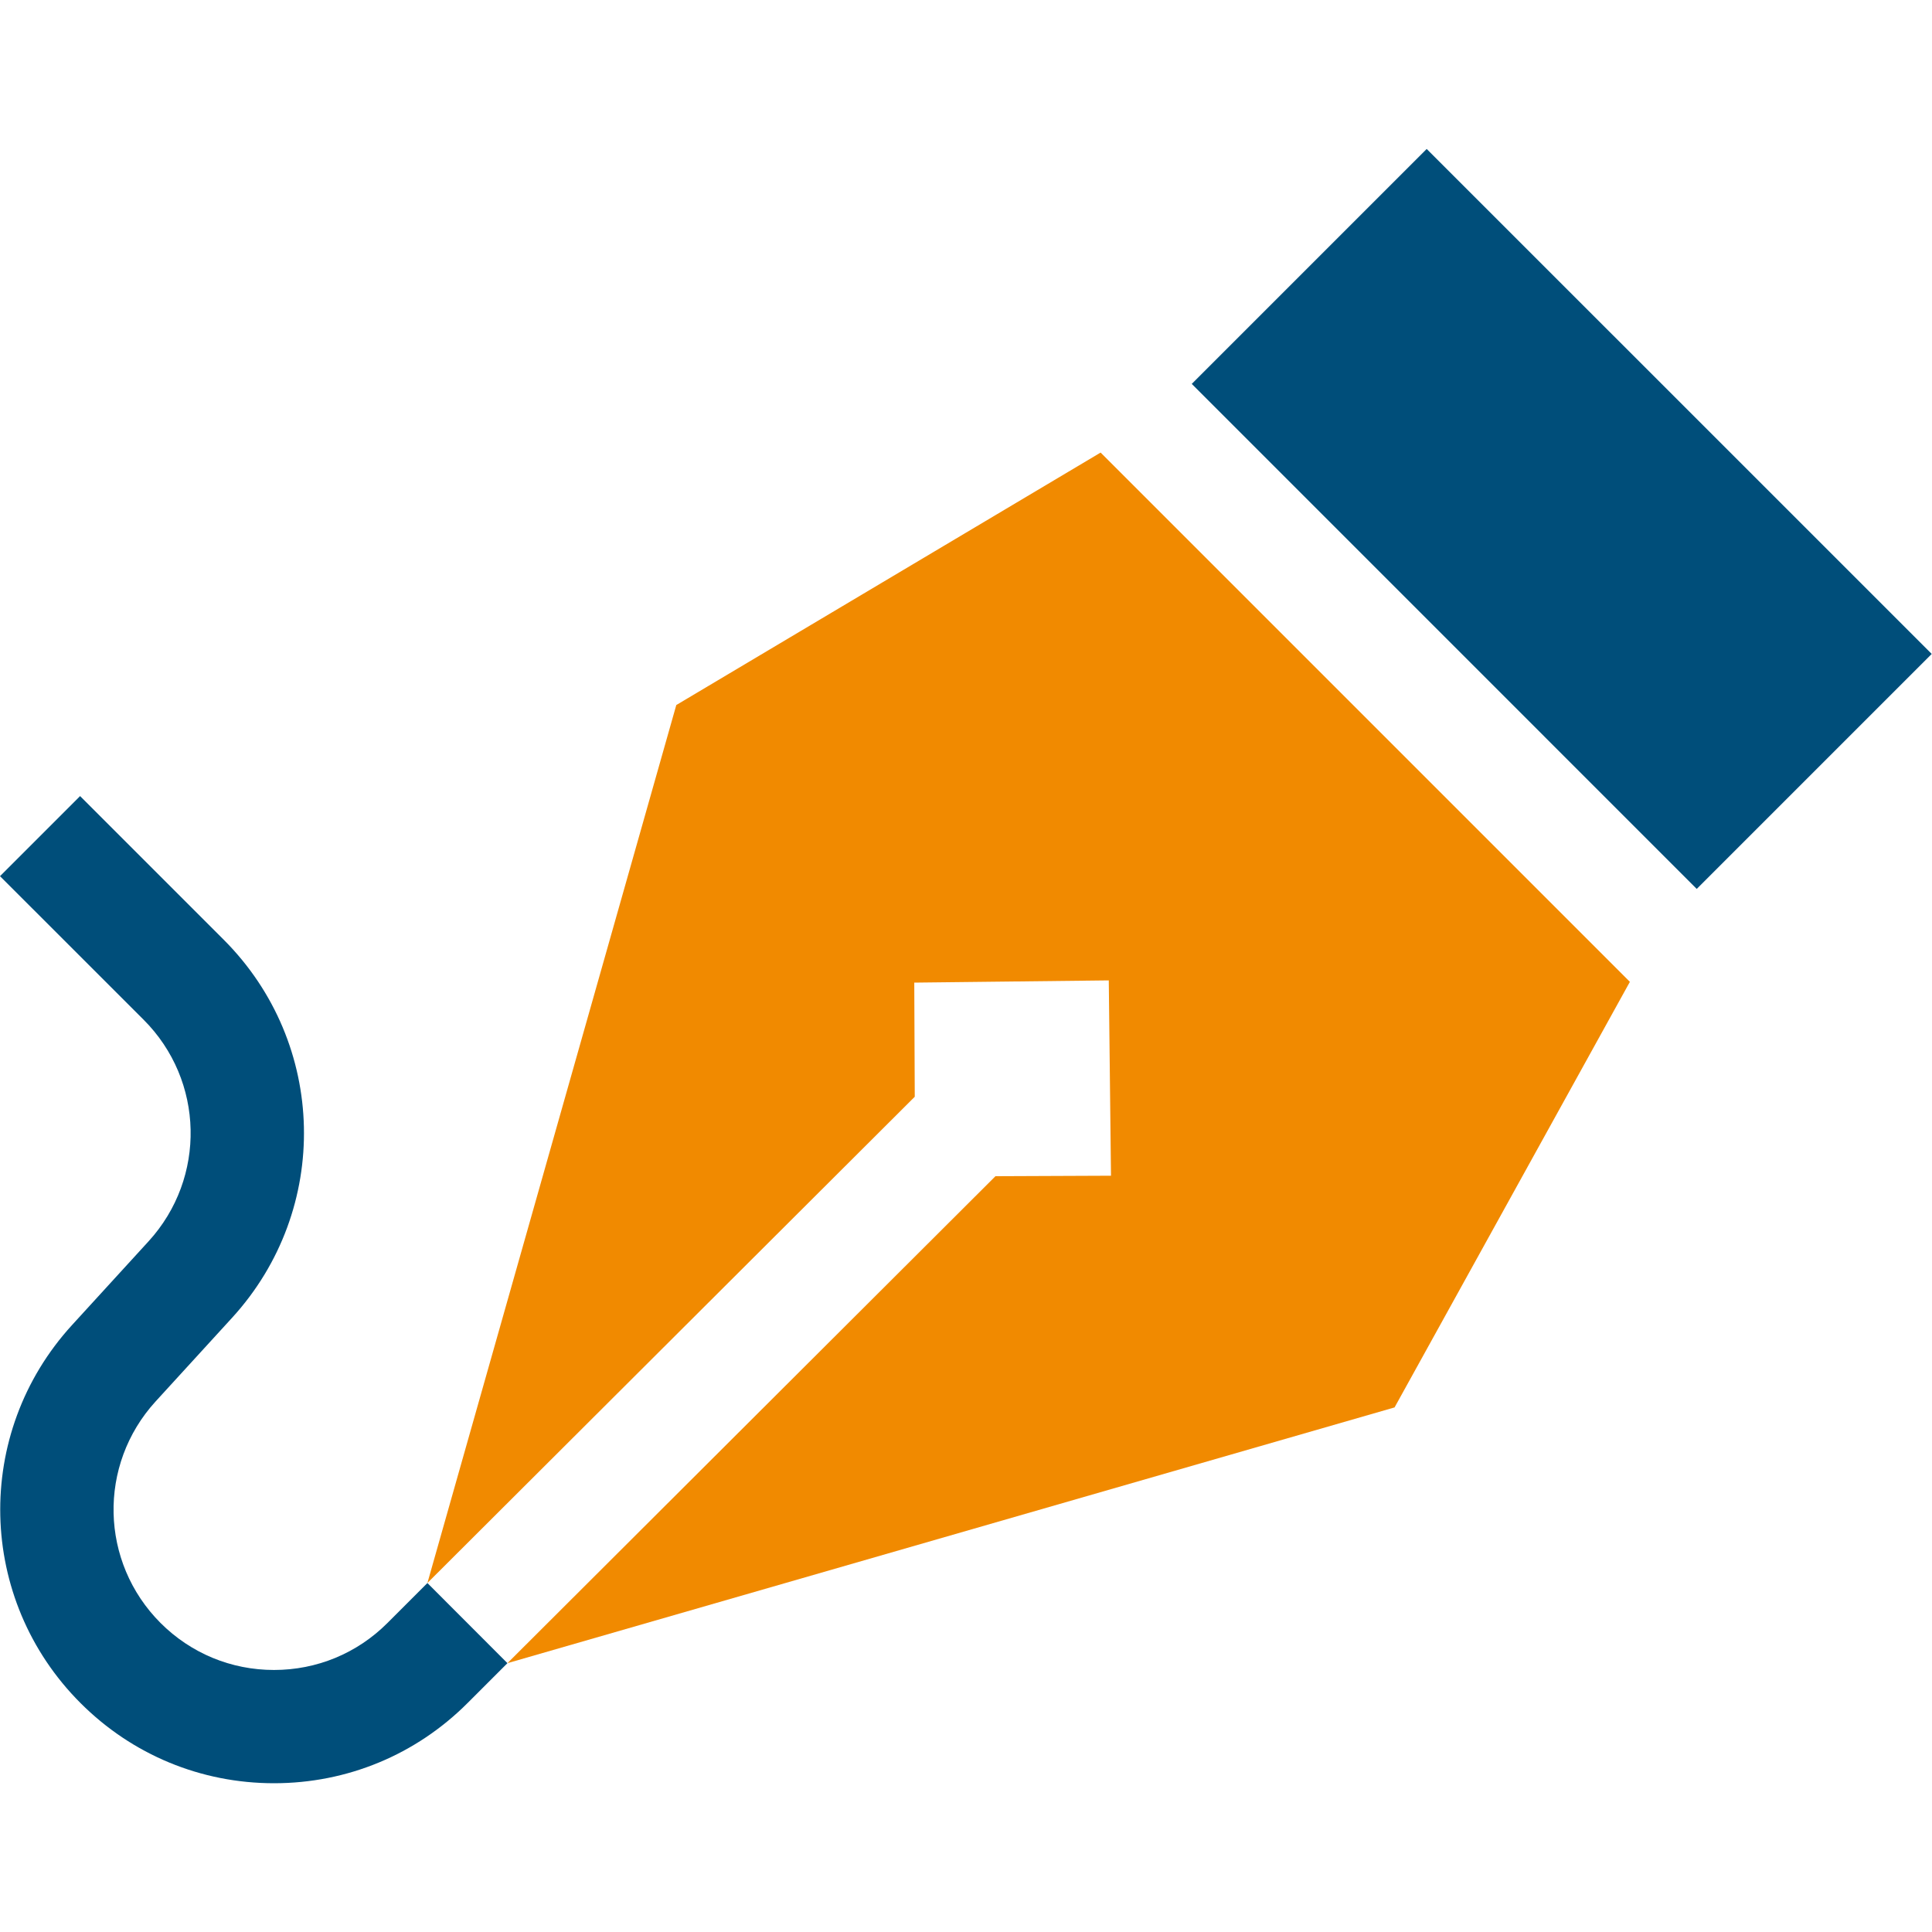
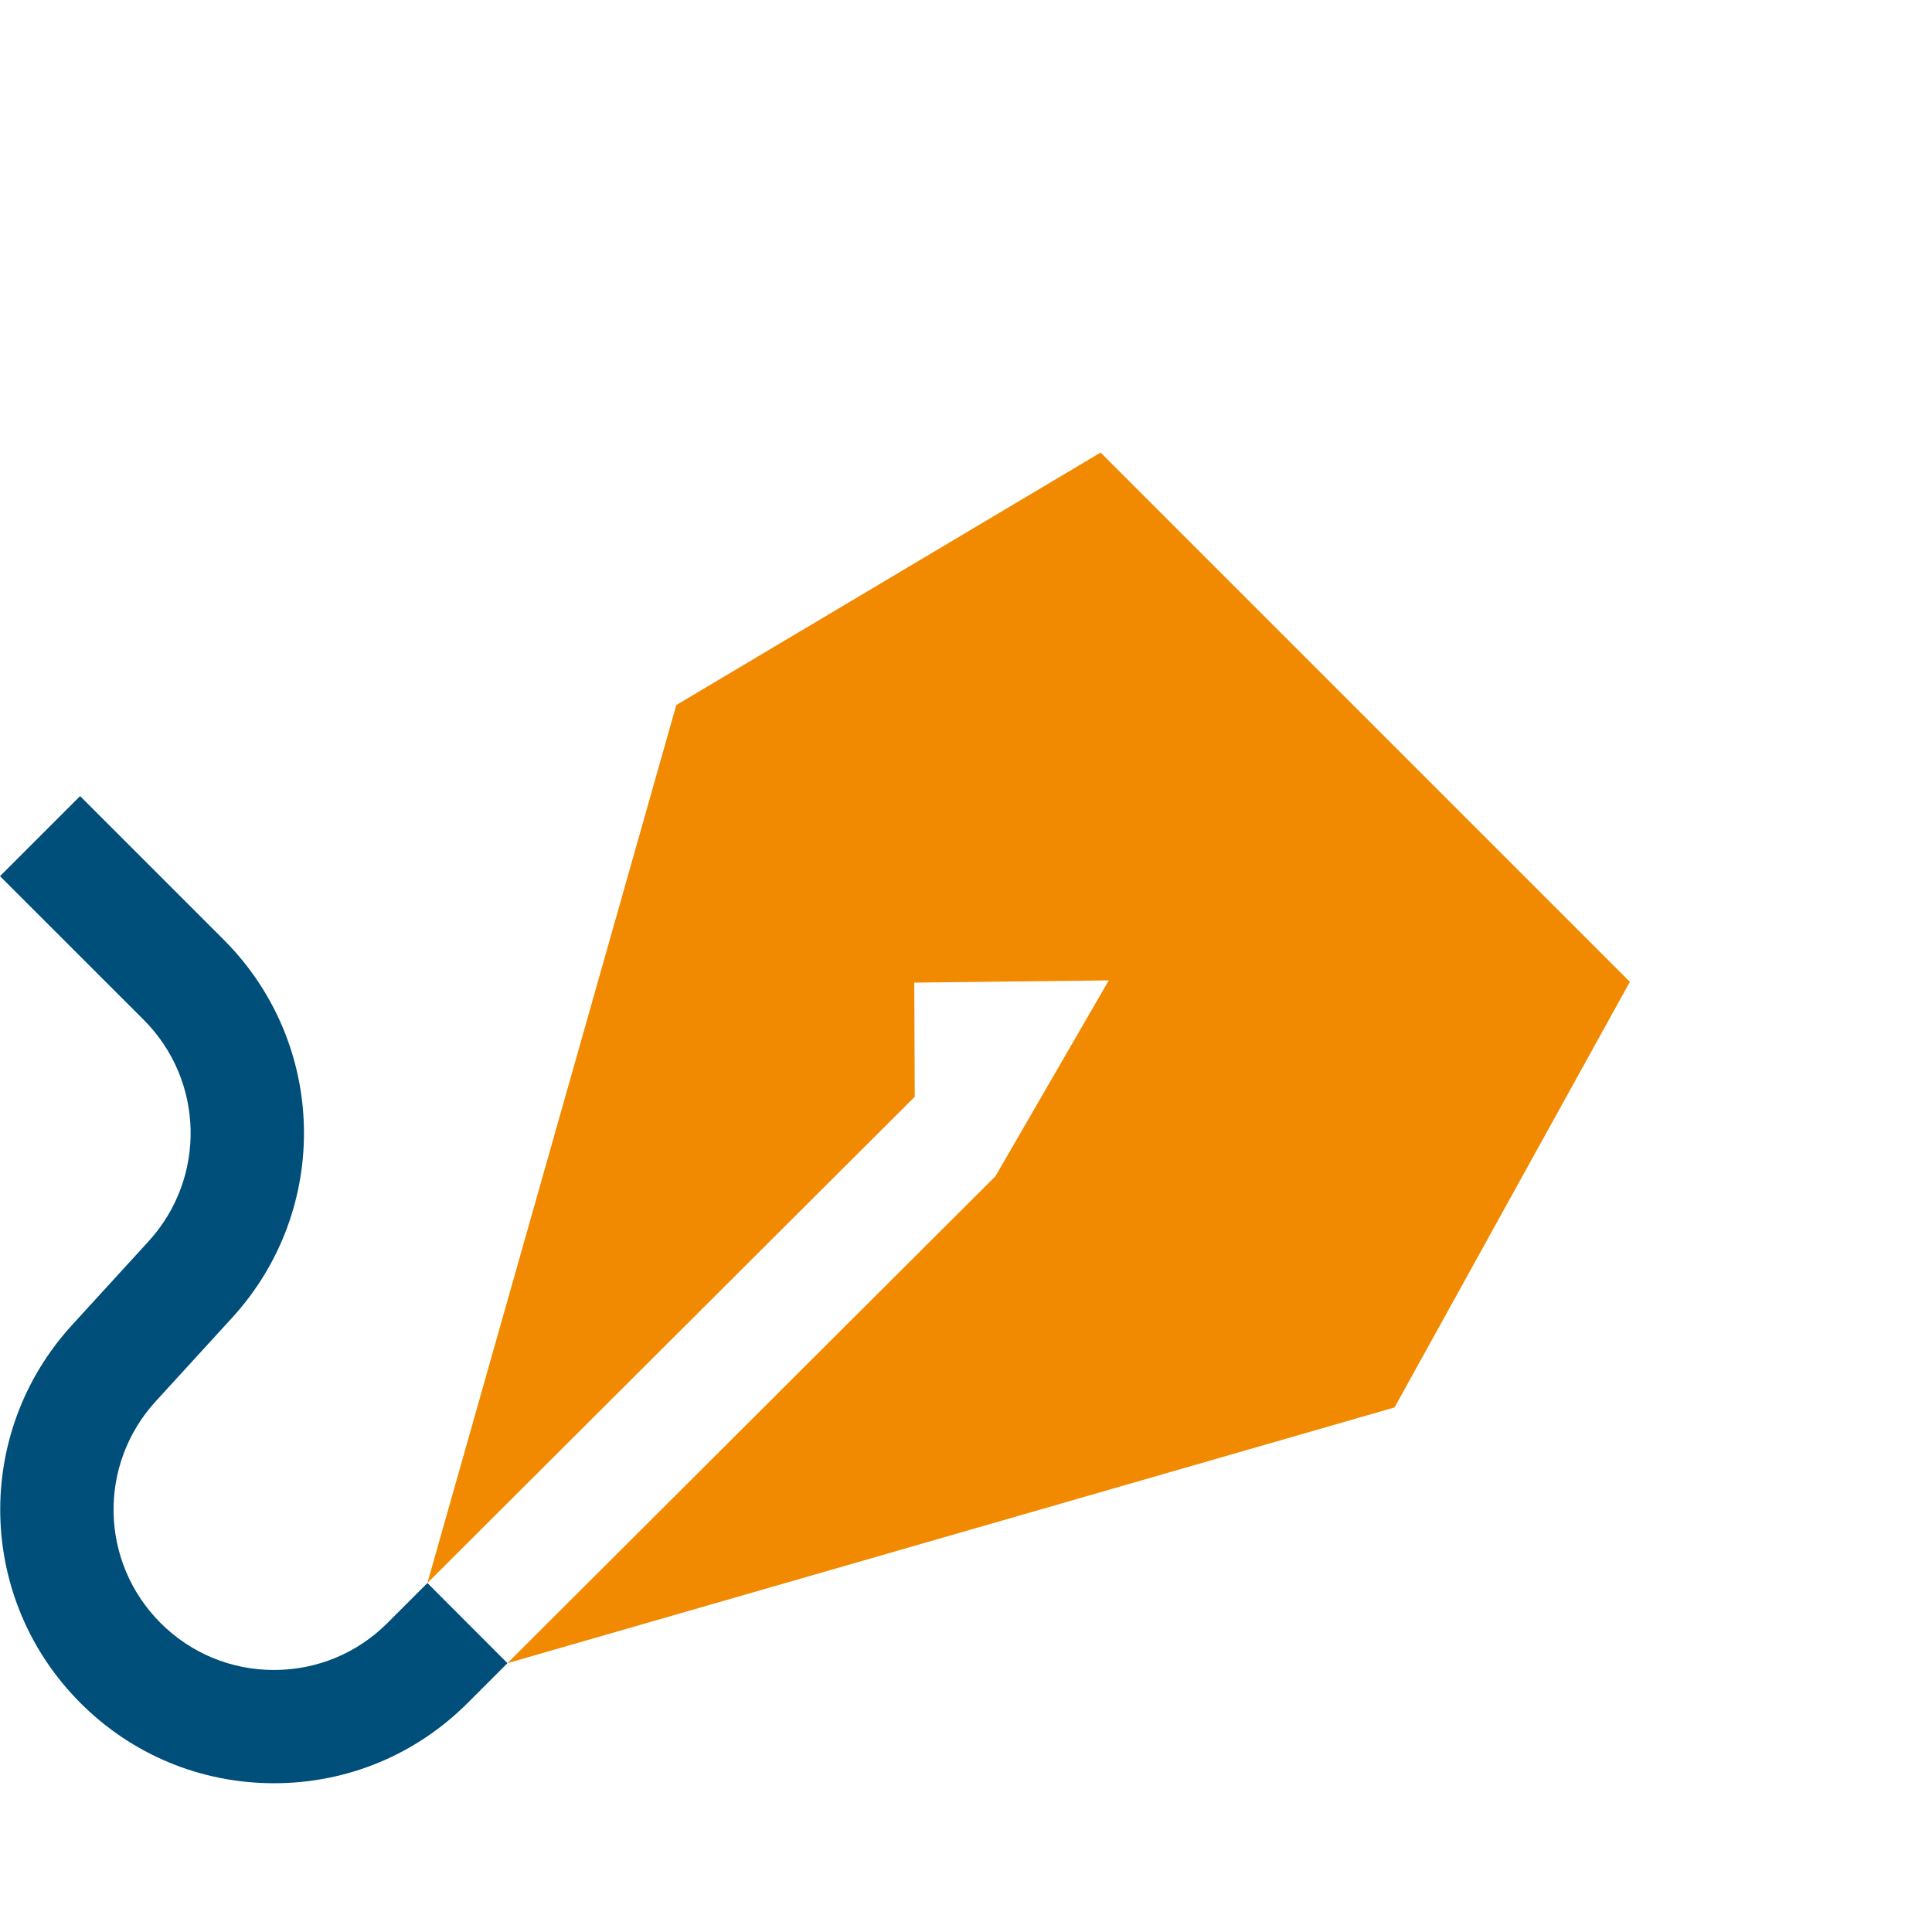
<svg xmlns="http://www.w3.org/2000/svg" width="40" height="40" viewBox="0 0 40 40" fill="none">
  <g clip-path="url(#clip0_406_116)">
-     <path d="M24.674 7.948L29.538 3.084L39.994 13.539L35.129 18.404L24.674 7.948Z" fill="#004E7A" />
-     <path d="M22.787 9.37L14.002 14.597L8.849 32.774L18.939 22.707L18.929 20.344L22.956 20.298L23.002 24.342L20.61 24.352L10.506 34.434L28.873 29.139L33.745 20.328L22.787 9.37Z" fill="#F18A00" />
+     <path d="M22.787 9.37L14.002 14.597L8.849 32.774L18.939 22.707L18.929 20.344L22.956 20.298L20.61 24.352L10.506 34.434L28.873 29.139L33.745 20.328L22.787 9.37Z" fill="#F18A00" />
    <path d="M8.849 32.775L8.021 33.603C7.394 34.23 6.56 34.575 5.673 34.575C4.786 34.575 3.953 34.23 3.325 33.603C2.067 32.344 2.022 30.329 3.222 29.015L4.807 27.281C6.855 25.039 6.778 21.601 4.63 19.454L1.658 16.482L0 18.14L2.973 21.112C4.231 22.37 4.276 24.386 3.076 25.7L1.491 27.434C-0.557 29.675 -0.48 33.113 1.668 35.261C2.738 36.331 4.16 36.92 5.673 36.92C7.187 36.92 8.609 36.331 9.679 35.261L10.506 34.434L10.506 34.434L8.849 32.775Z" fill="#004E7A" />
  </g>
  <defs>
    <clipPath id="clip0_406_116">
      <rect width="40" height="40" fill="white" />
    </clipPath>
  </defs>
</svg>